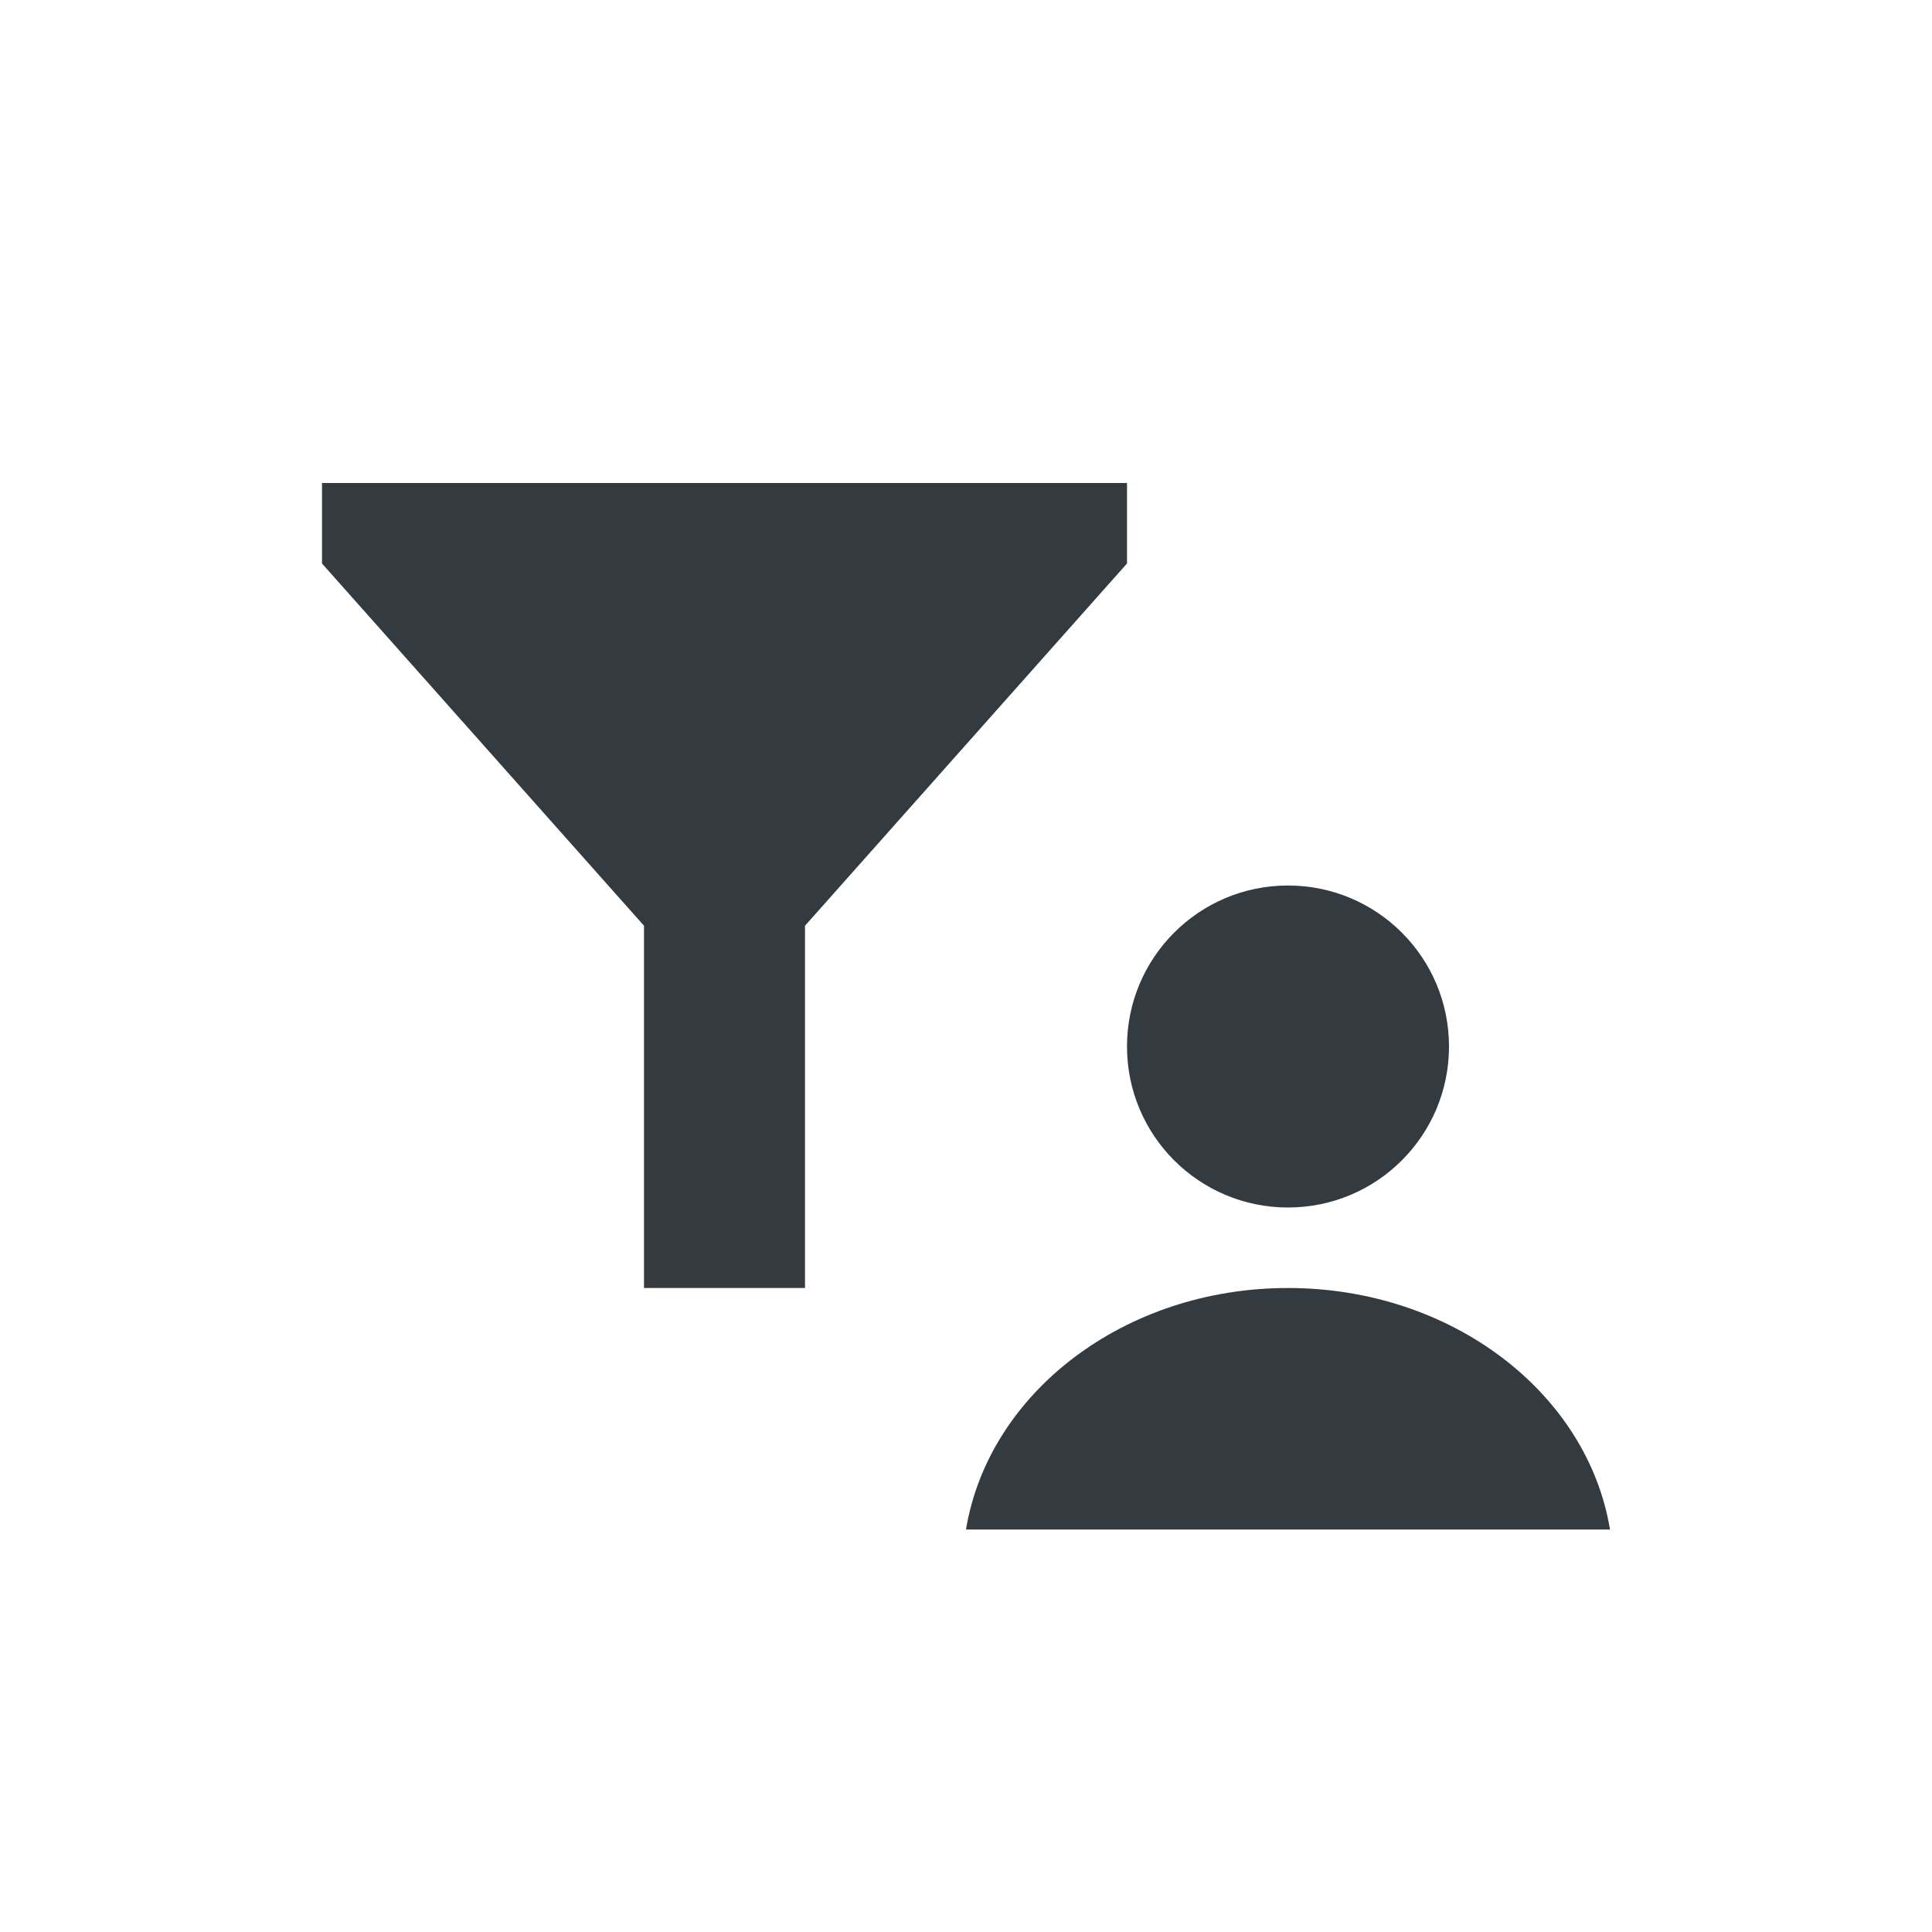
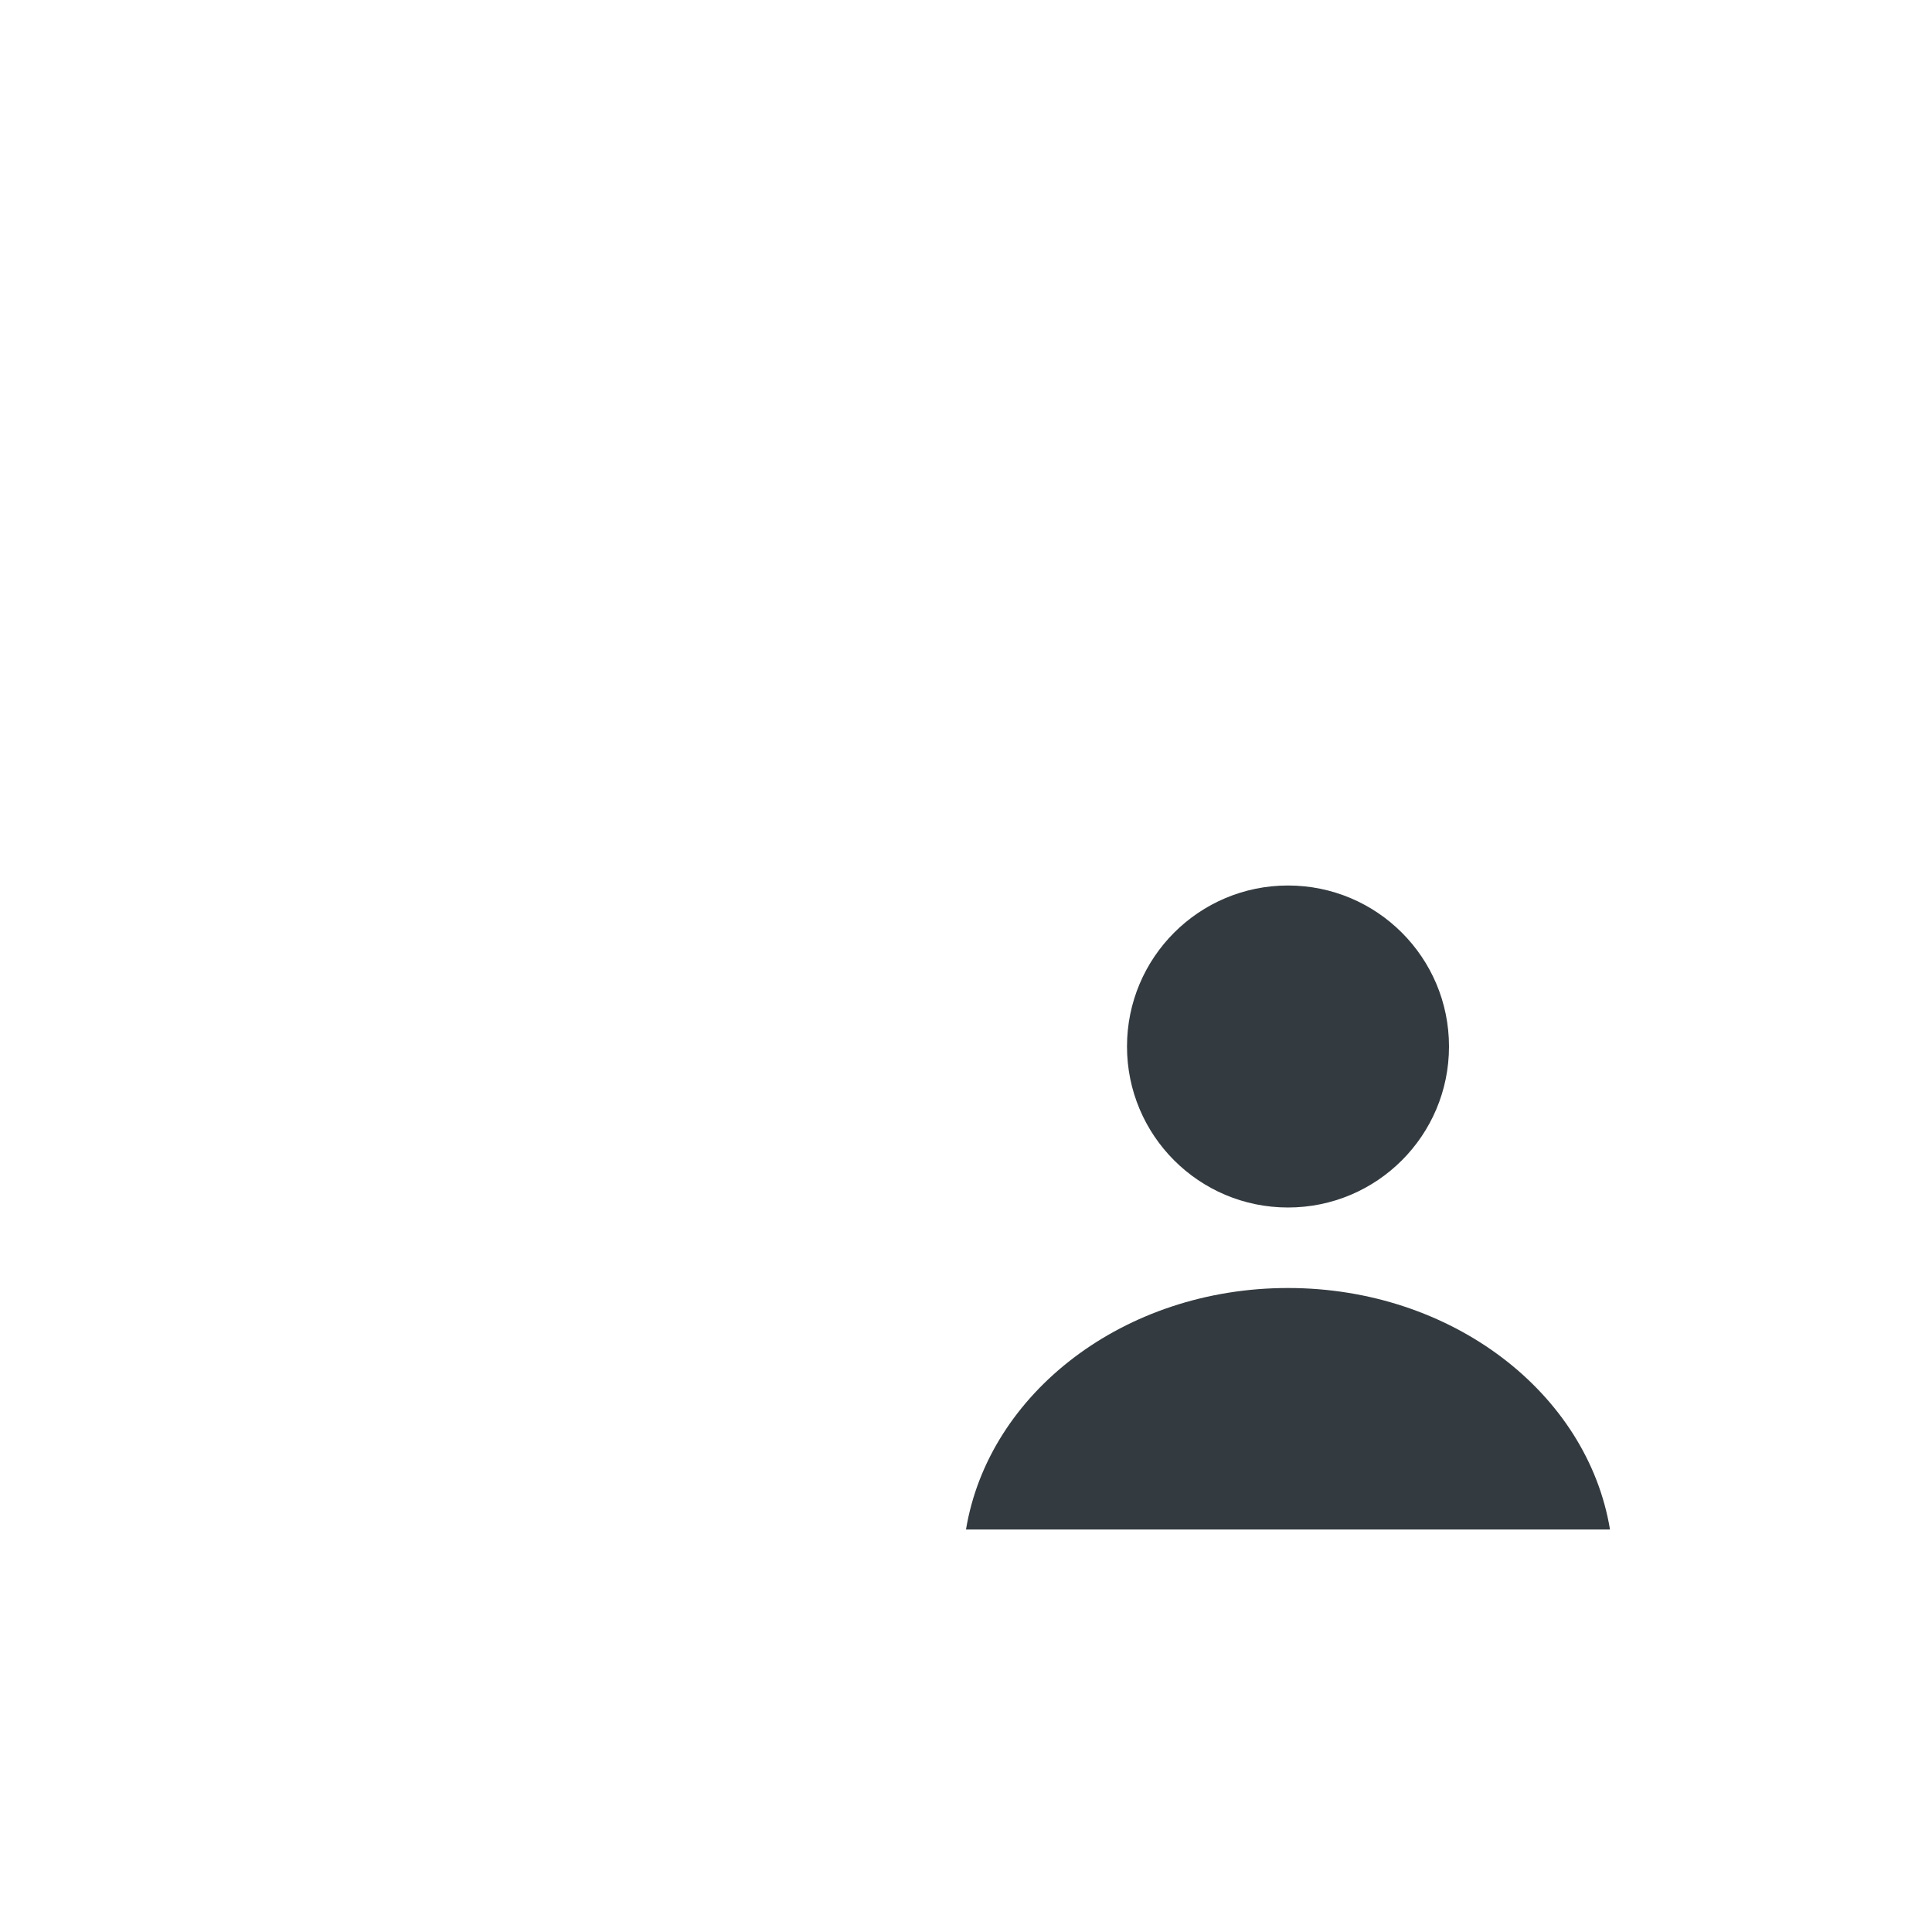
<svg xmlns="http://www.w3.org/2000/svg" viewBox="0 0 24 24" fill="none">
-   <path fill-rule="evenodd" clip-rule="evenodd" d="M4 7V6H14V7L10 11.5V16H8V11.5L4 7Z" fill="#343B40" />
  <path fill-rule="evenodd" clip-rule="evenodd" d="M16 16C18.036 16 19.72 17.304 20 19H12C12.28 17.304 13.964 16 16 16ZM16 11C17.105 11 18 11.895 18 13C18 14.105 17.105 15 16 15C14.895 15 14 14.105 14 13C14 11.895 14.895 11 16 11Z" fill="#343B40" />
</svg>